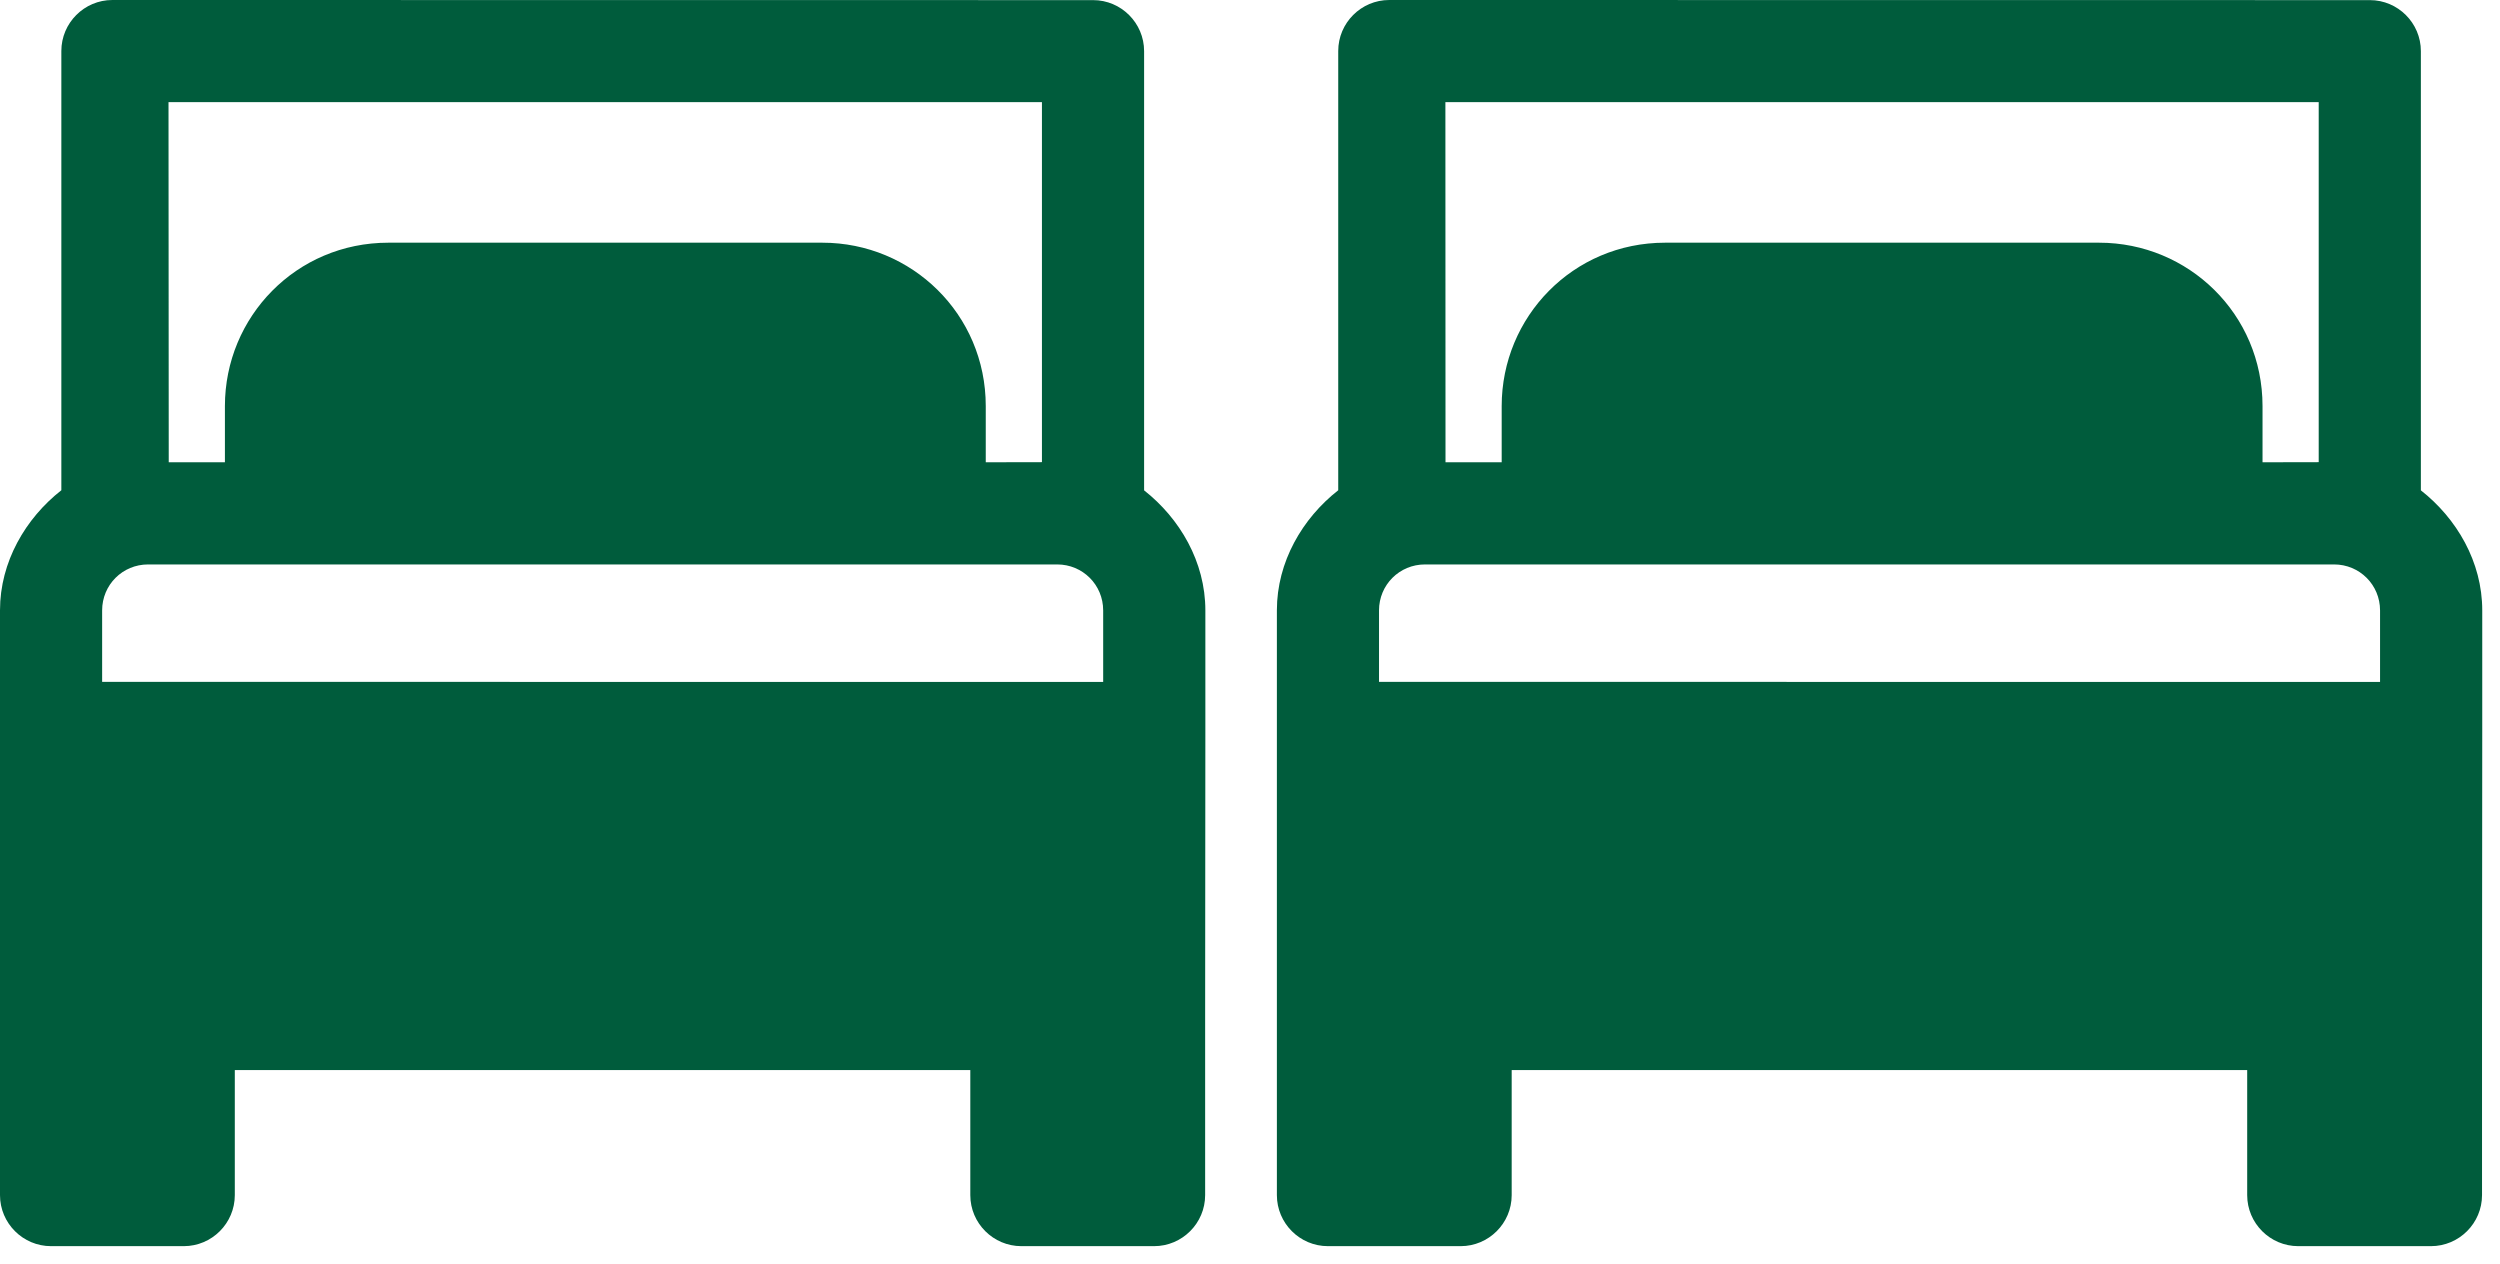
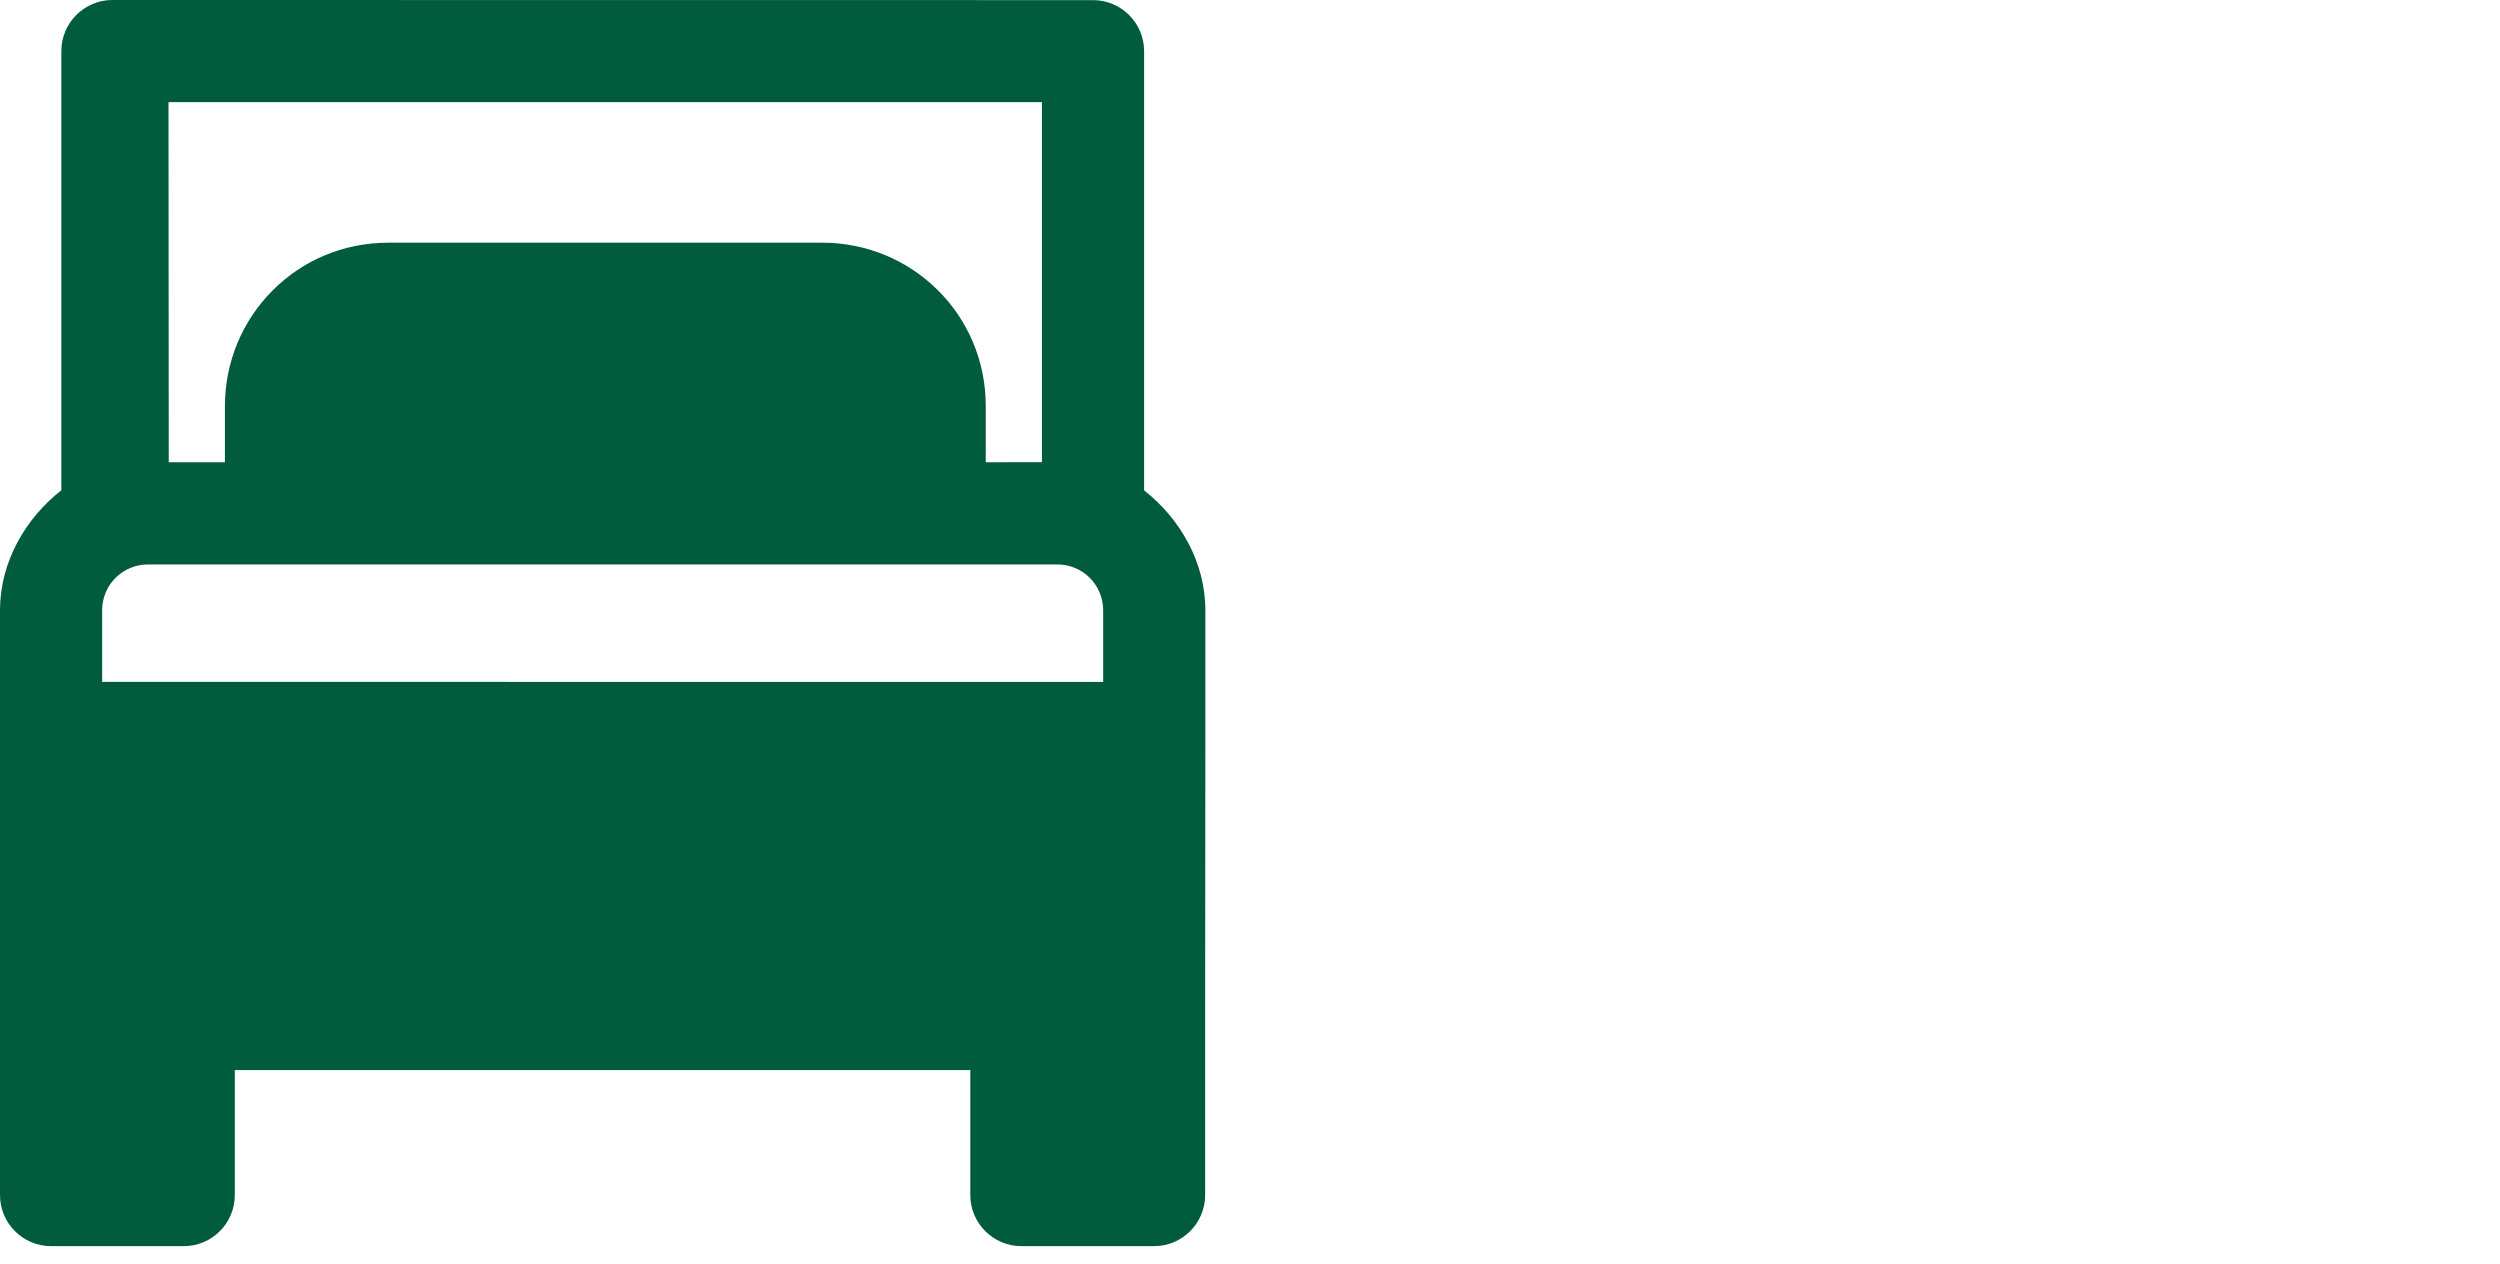
<svg xmlns="http://www.w3.org/2000/svg" width="89px" height="45px" viewBox="0 0 89 45" version="1.1">
  <g id="Group-3">
    <path d="M40.73 17.457L40.73 1.82C40.73 0.82 39.914 0.004 38.914 0.004L4 0C3 0 2.184 0.816 2.184 1.816L2.184 17.453C0.91 18.453 0 20 0 21.727L0 42.547C0 43.547 0.816 44.363 1.816 44.363L6.543 44.363C7.543 44.363 8.359 43.547 8.359 42.547L8.359 38.094L34.543 38.094L34.543 42.547C34.543 43.547 35.36 44.363 36.36 44.363L41.086 44.363C42.086 44.363 42.903 43.547 42.903 42.547L42.903 36.273L42.911 26.093L42.911 21.73C42.911 20 42.001 18.457 40.731 17.457L40.73 17.457ZM3.636 21.731C3.636 20.82 4.363 20.094 5.273 20.094L37.636 20.094C38.546 20.094 39.273 20.821 39.273 21.731L39.273 24.278L3.636 24.274L3.636 21.731ZM5.82 3.637L37.093 3.637L37.093 16.453L35.093 16.457L35.093 14.457C35.093 11.183 32.456 8.64 29.277 8.64L13.824 8.64C10.55 8.64 8.007 11.277 8.007 14.457L8.007 16.457L6.007 16.457L5.999 3.637L5.82 3.637Z" id="Fill-1" fill="#005c3c" fill-rule="evenodd" stroke="none" />
-     <path d="M40.726 17.457L40.726 1.82C40.726 0.82 39.91 0.004 38.91 0.004L4 0C3 0 2.184 0.816 2.184 1.816L2.184 17.453C0.91 18.453 0 20 0 21.727L0 42.547C0 43.547 0.816 44.363 1.816 44.363L6.543 44.363C7.543 44.363 8.359 43.547 8.359 42.547L8.359 38.094L34.543 38.094L34.543 42.547C34.543 43.547 35.36 44.363 36.36 44.363L41.086 44.363C42.086 44.363 42.903 43.547 42.903 42.547L42.903 36.273L42.911 26.093L42.911 21.73C42.911 20 42.001 18.457 40.727 17.457L40.726 17.457ZM3.636 21.731C3.636 20.82 4.363 20.094 5.273 20.094L37.636 20.094C38.546 20.094 39.273 20.821 39.273 21.731L39.273 24.278L3.636 24.274L3.636 21.731ZM5.816 3.637L37.089 3.637L37.089 16.453L35.089 16.457L35.089 14.457C35.089 11.183 32.452 8.64 29.273 8.64L13.82 8.64C10.546 8.64 8.003 11.277 8.003 14.457L8.003 16.457L6.003 16.457L5.999 3.637L5.816 3.637Z" transform="translate(45.457 0)" id="Fill-2" fill="#005c3c" fill-rule="evenodd" stroke="none" />
  </g>
</svg>